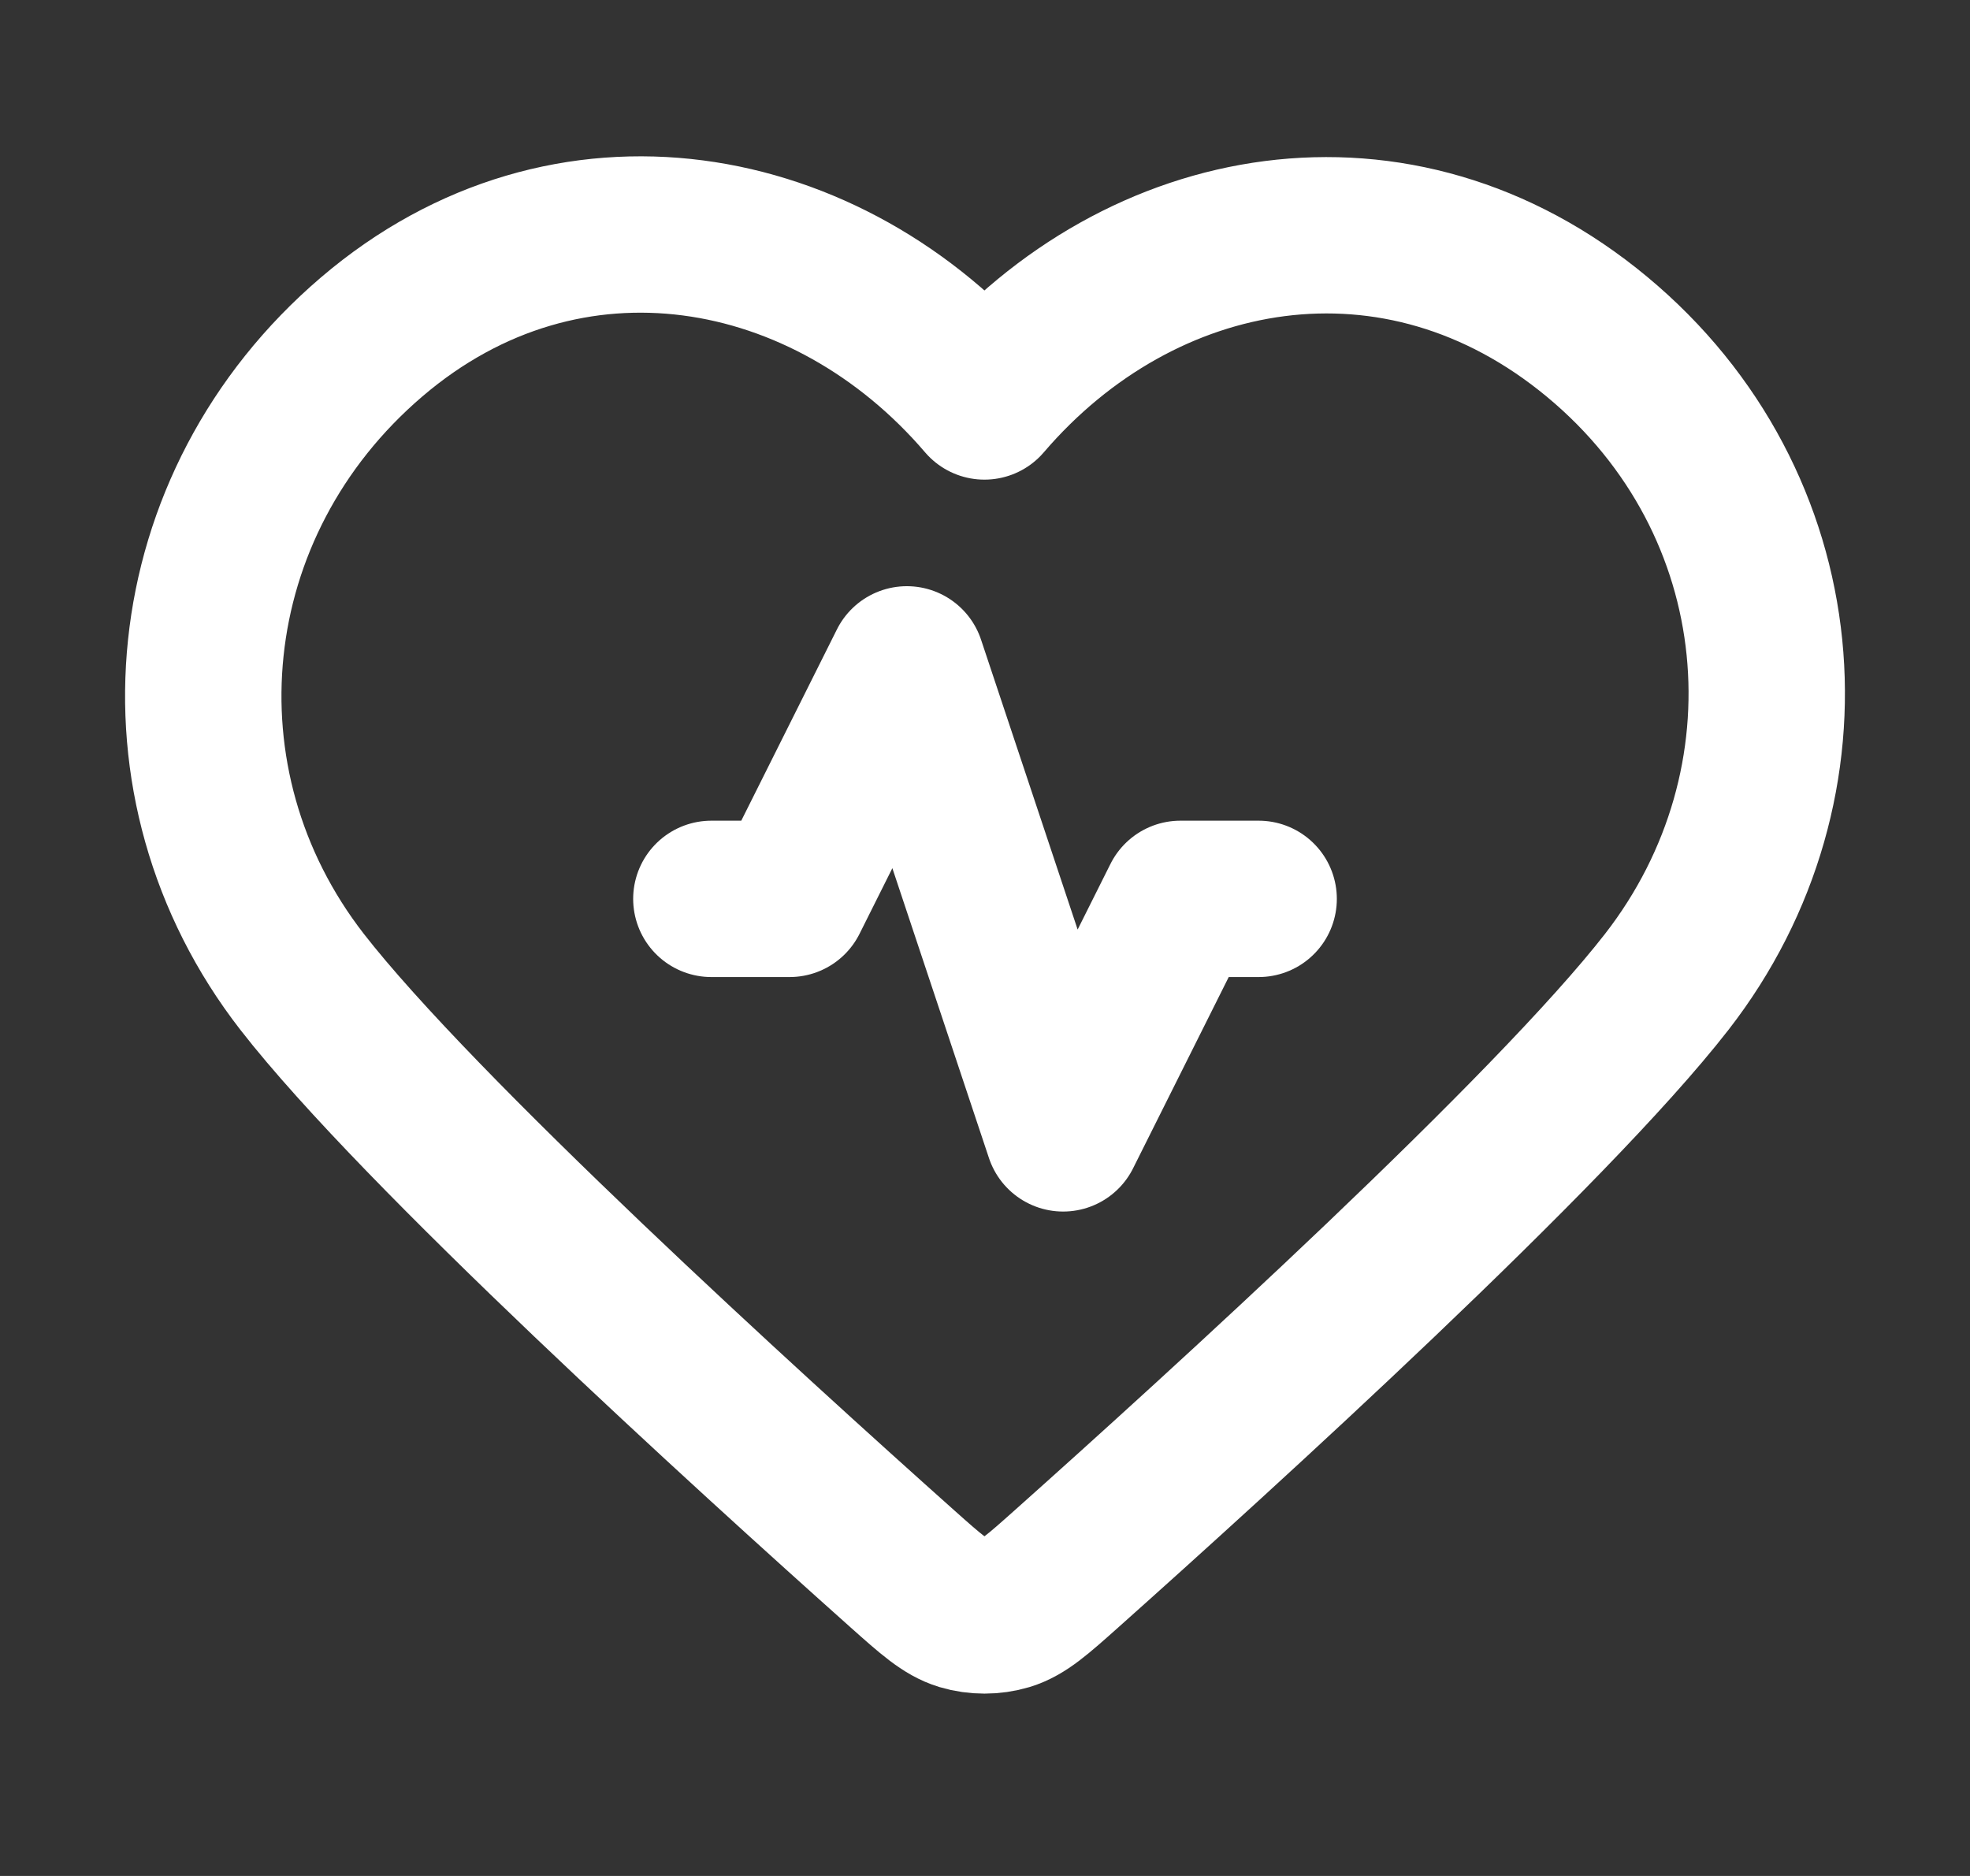
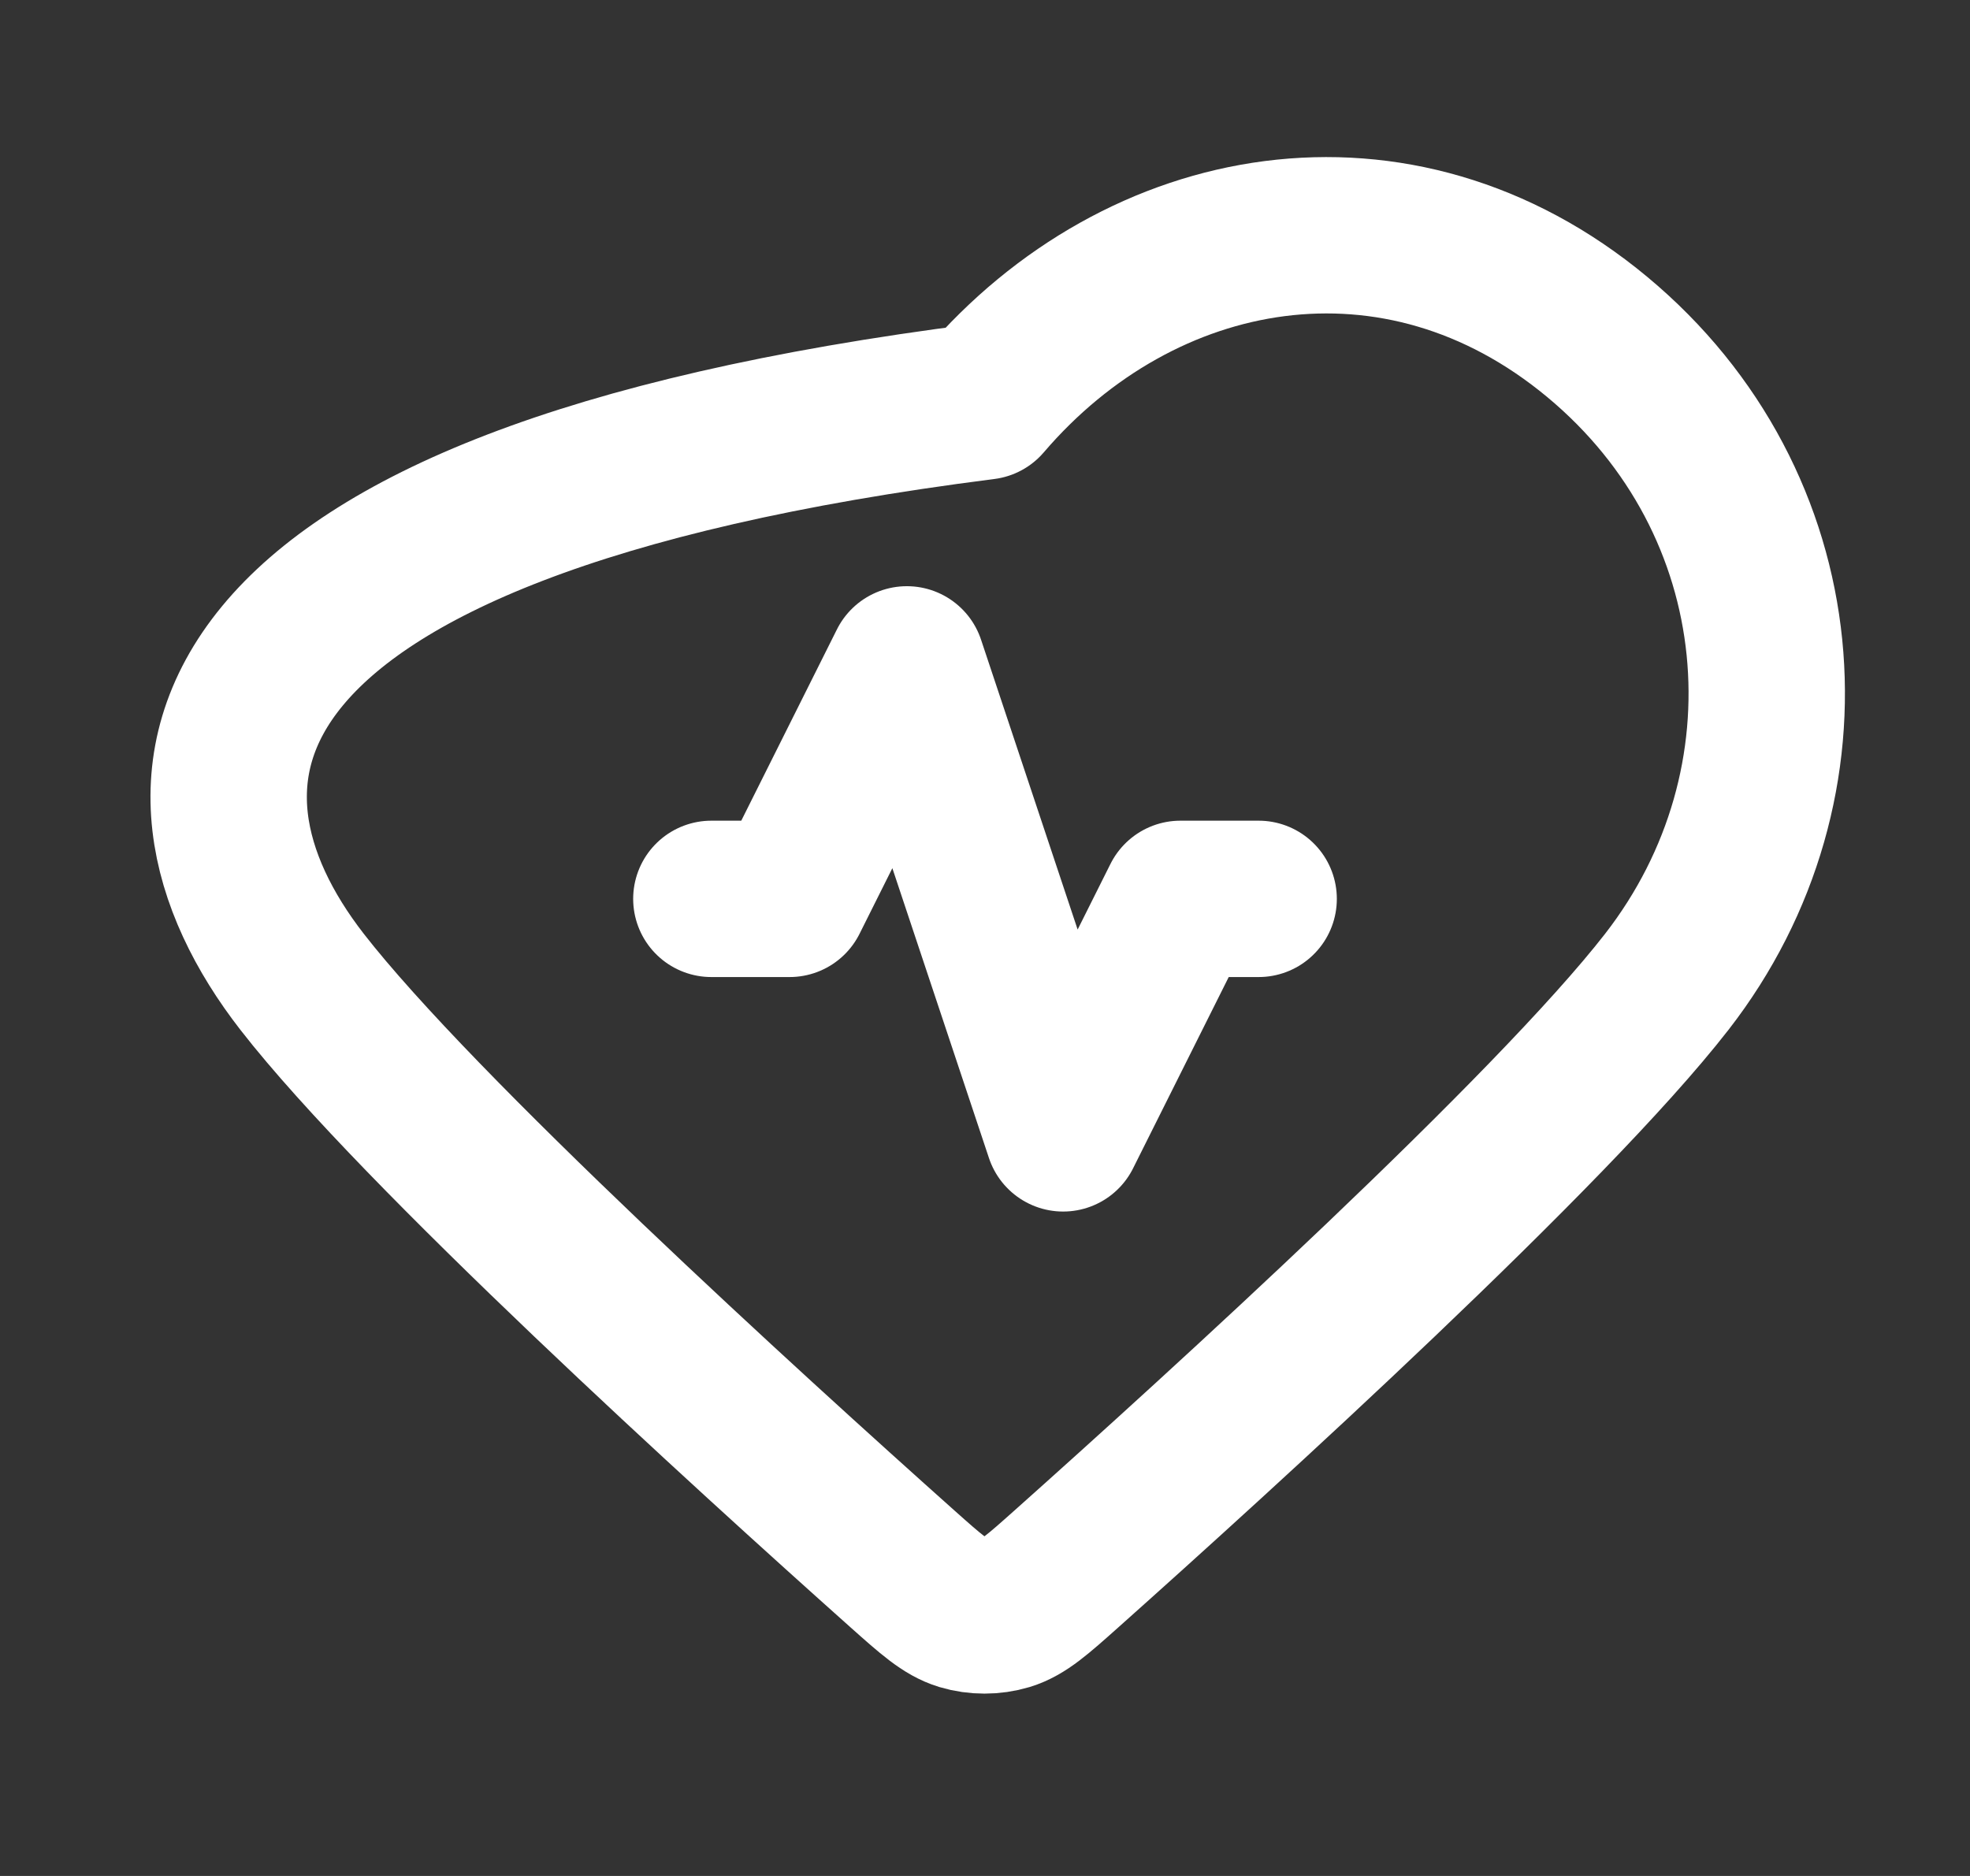
<svg xmlns="http://www.w3.org/2000/svg" width="21" height="20" viewBox="0 0 21 20" fill="none">
  <rect x="0" y="0" width="21" height="20" fill="#333333" stroke="none" />
  <g id="activity-heart">
-     <path id="Icon" d="M13.417 9.583H12.583L11.333 12.083L9.667 7.083L8.417 9.583H7.583M10.494 4.28C8.828 2.332 6.05 1.808 3.962 3.592C1.875 5.375 1.581 8.357 3.22 10.467C4.458 12.06 7.976 15.259 9.623 16.729C9.926 16.999 10.078 17.134 10.255 17.188C10.409 17.234 10.58 17.234 10.734 17.188C10.911 17.134 11.062 16.999 11.365 16.729C13.013 15.259 16.53 12.06 17.768 10.467C19.408 8.357 19.15 5.357 17.026 3.592C14.903 1.827 12.161 2.332 10.494 4.28Z" stroke="white" stroke-width="1.667" stroke-linecap="round" stroke-linejoin="round" />
+     <path id="Icon" d="M13.417 9.583H12.583L11.333 12.083L9.667 7.083L8.417 9.583H7.583M10.494 4.28C1.875 5.375 1.581 8.357 3.22 10.467C4.458 12.06 7.976 15.259 9.623 16.729C9.926 16.999 10.078 17.134 10.255 17.188C10.409 17.234 10.58 17.234 10.734 17.188C10.911 17.134 11.062 16.999 11.365 16.729C13.013 15.259 16.53 12.06 17.768 10.467C19.408 8.357 19.15 5.357 17.026 3.592C14.903 1.827 12.161 2.332 10.494 4.28Z" stroke="white" stroke-width="1.667" stroke-linecap="round" stroke-linejoin="round" />
  </g>
</svg>